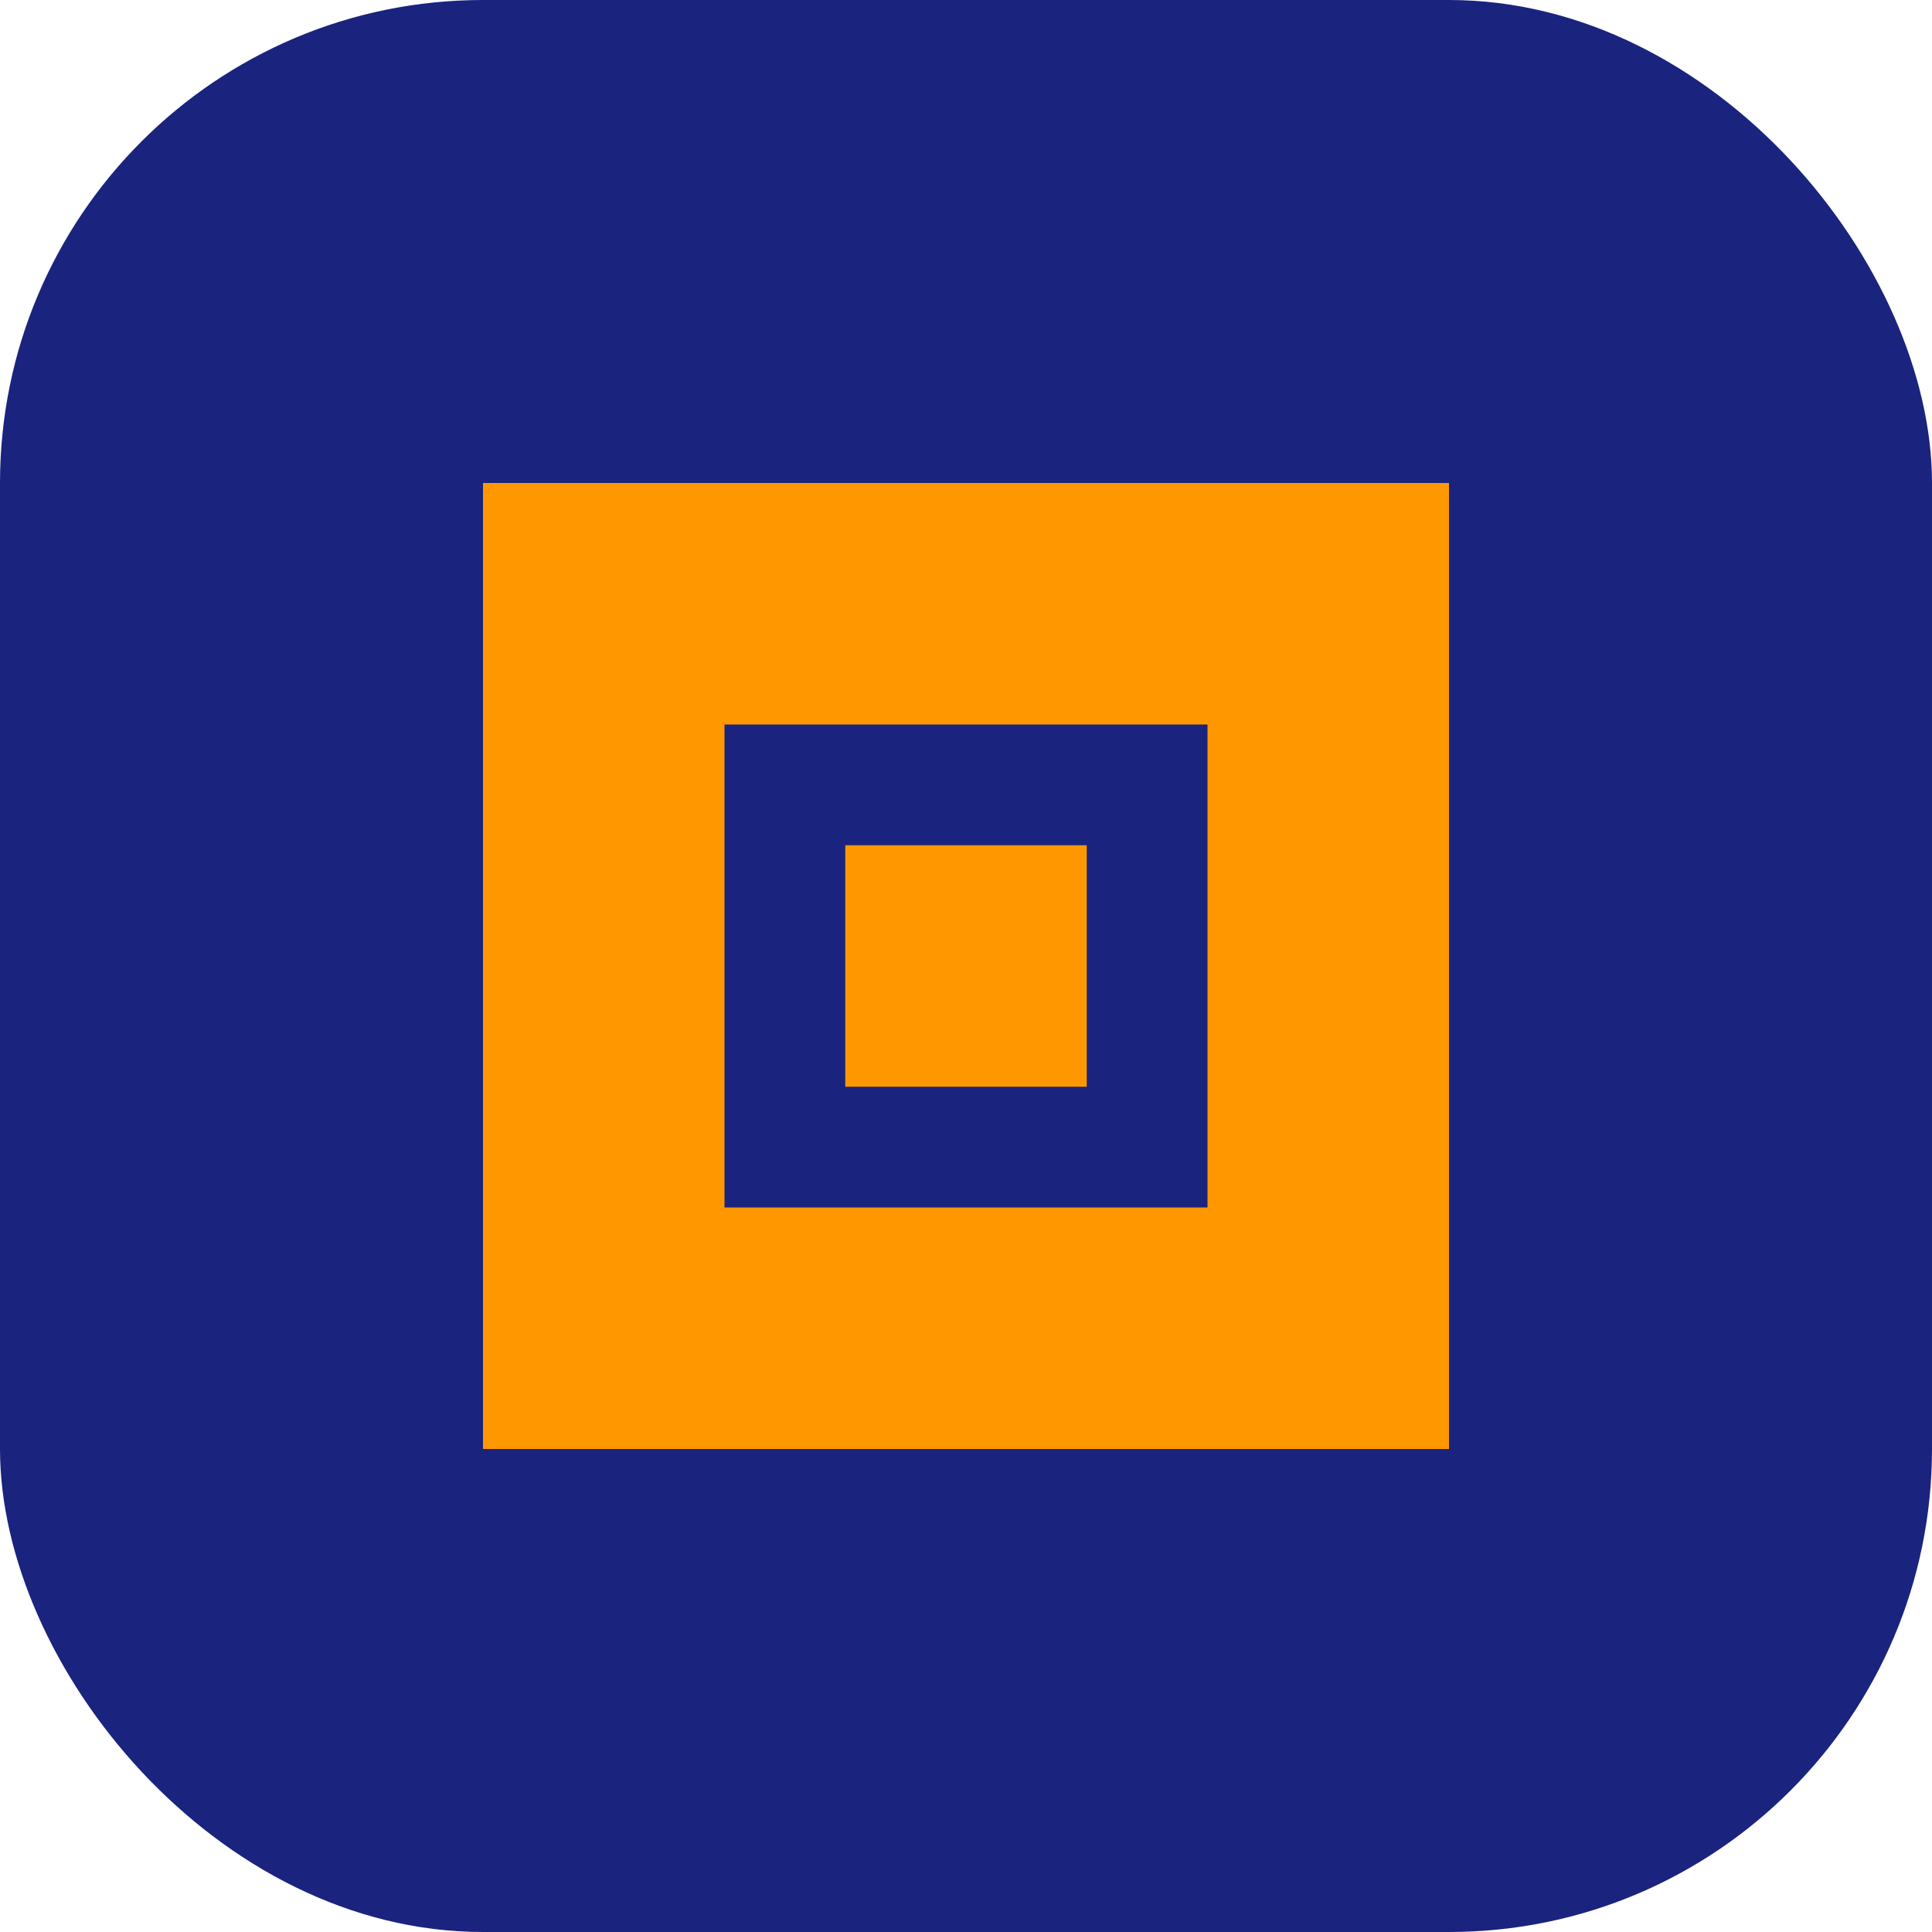
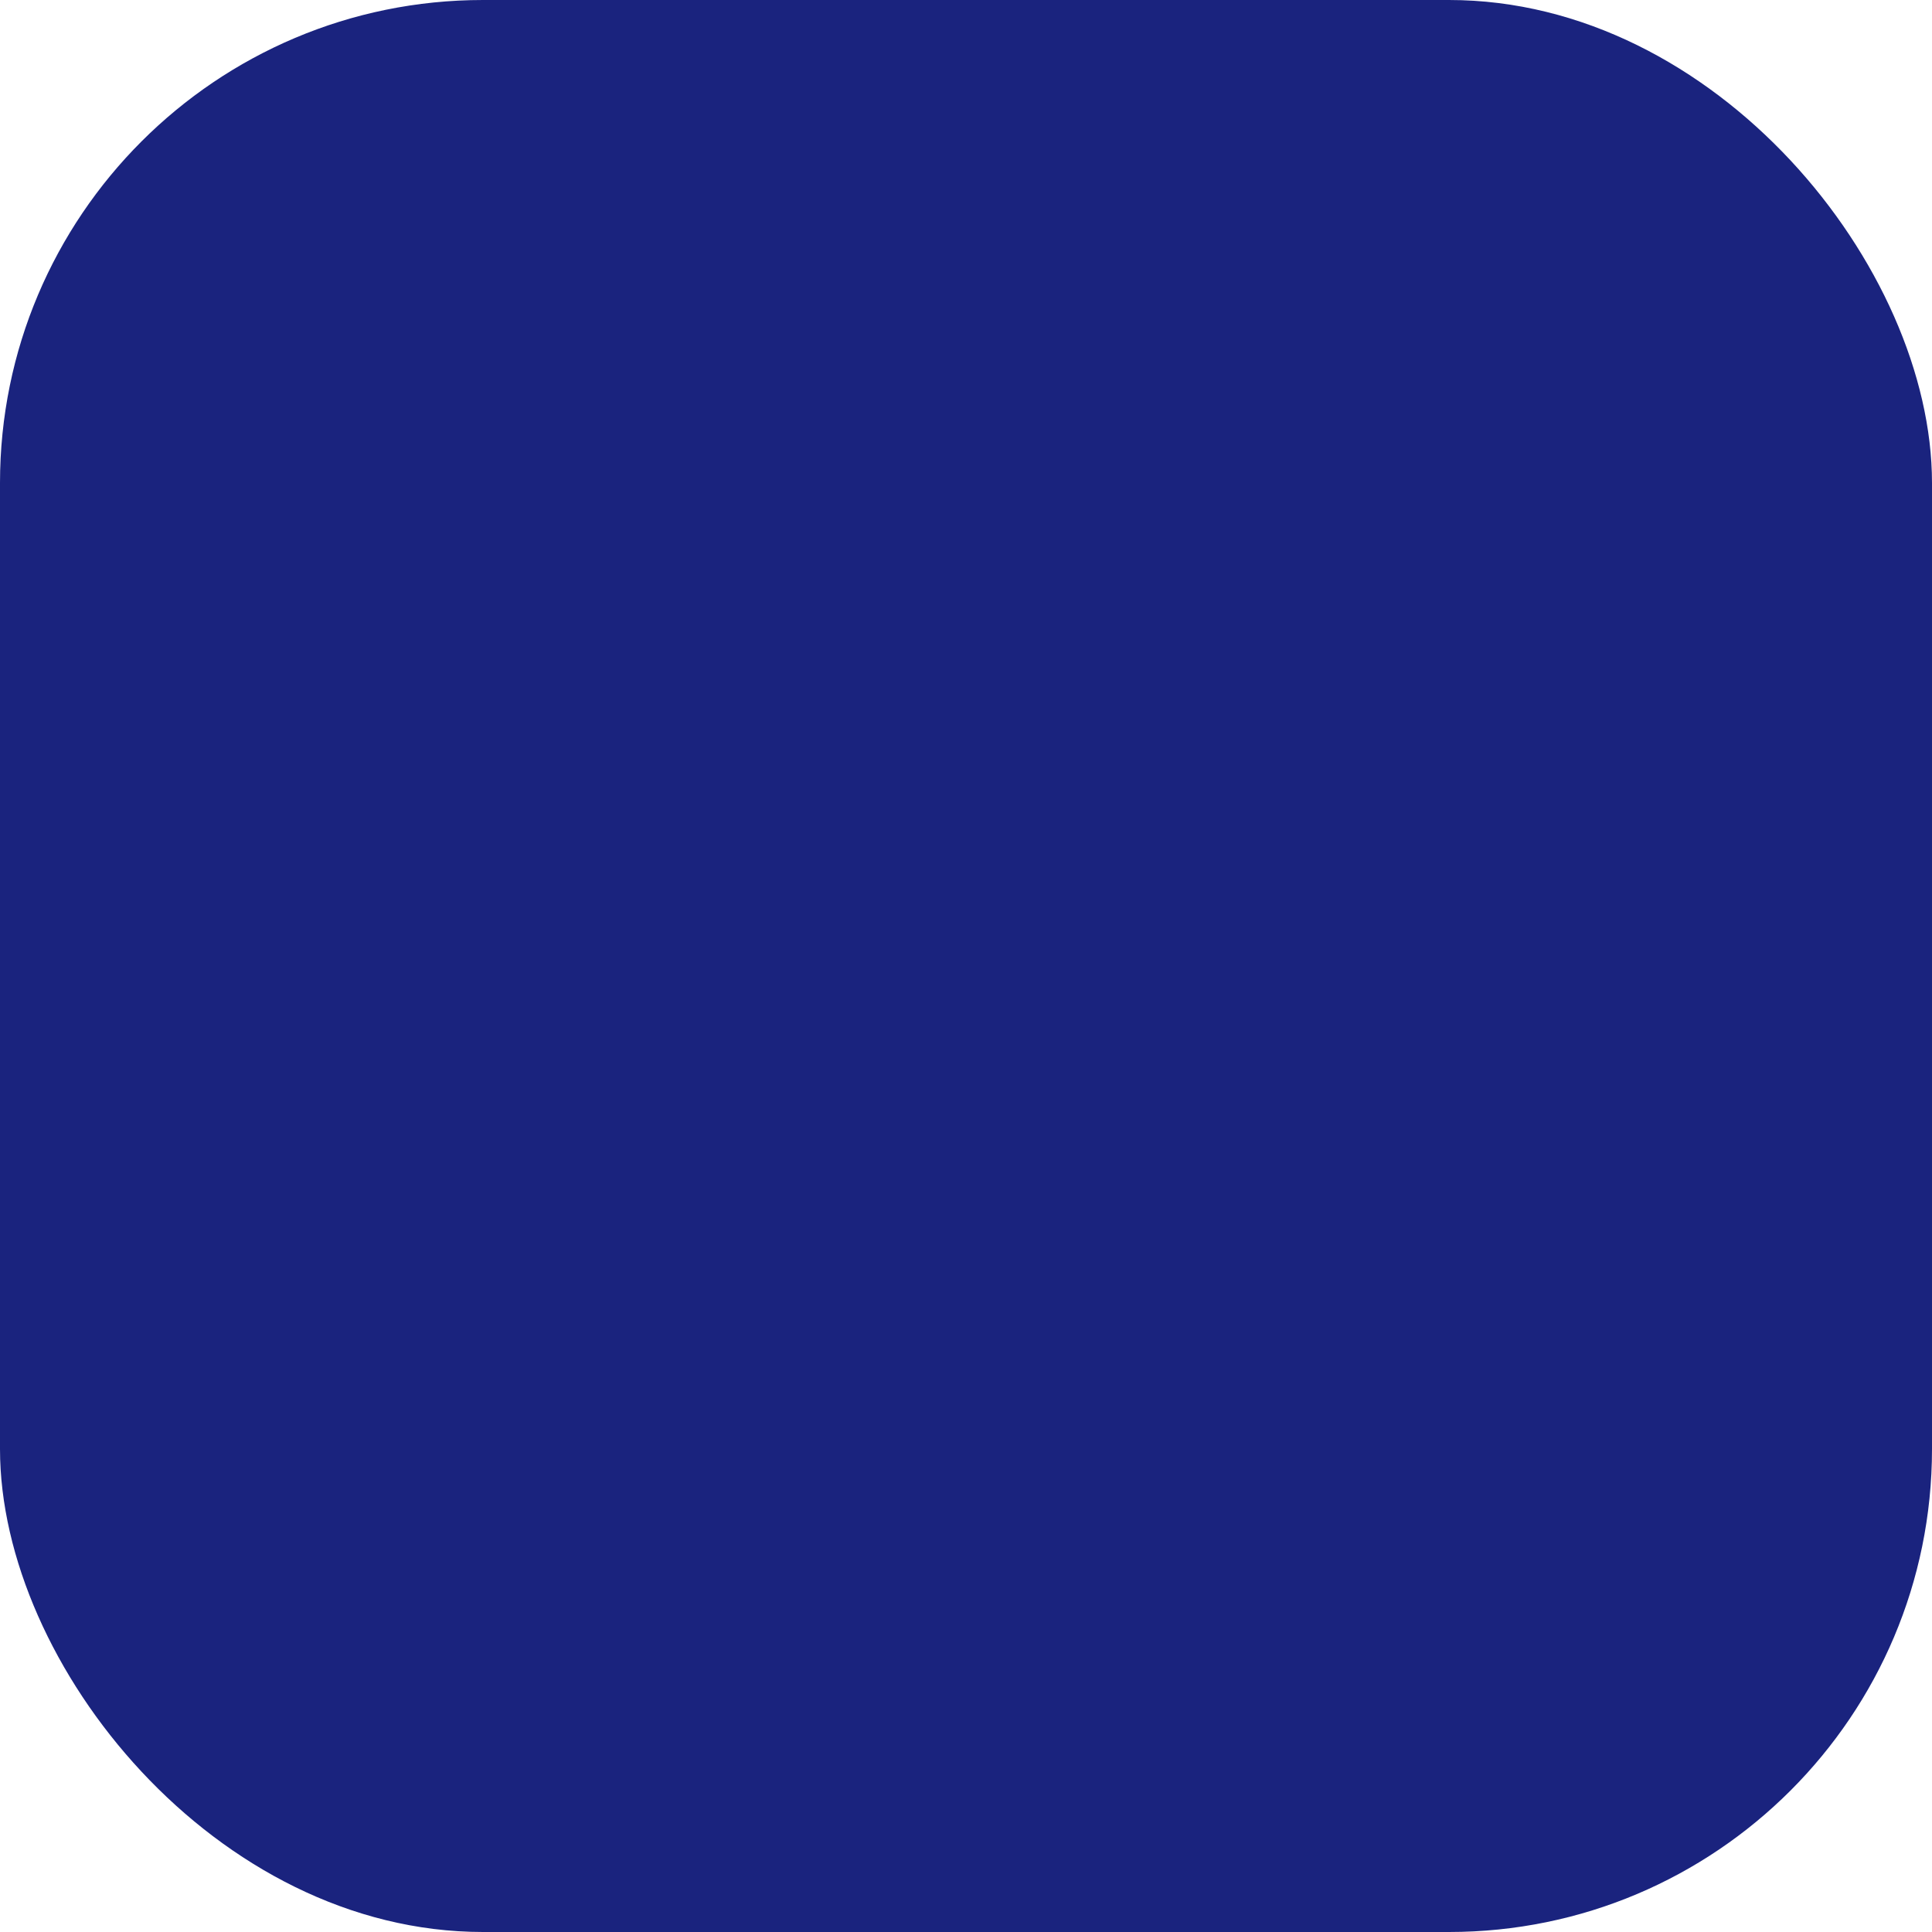
<svg xmlns="http://www.w3.org/2000/svg" width="32" height="32" viewBox="0 0 32 32" fill="none">
  <rect width="32" height="32" rx="8" fill="#1A237E" />
-   <path d="M8 8H24V24H8V8Z" fill="#FF9800" />
-   <path d="M12 12H20V20H12V12Z" fill="#1A237E" />
-   <path d="M14 14H18V18H14V14Z" fill="#FF9800" />
</svg>